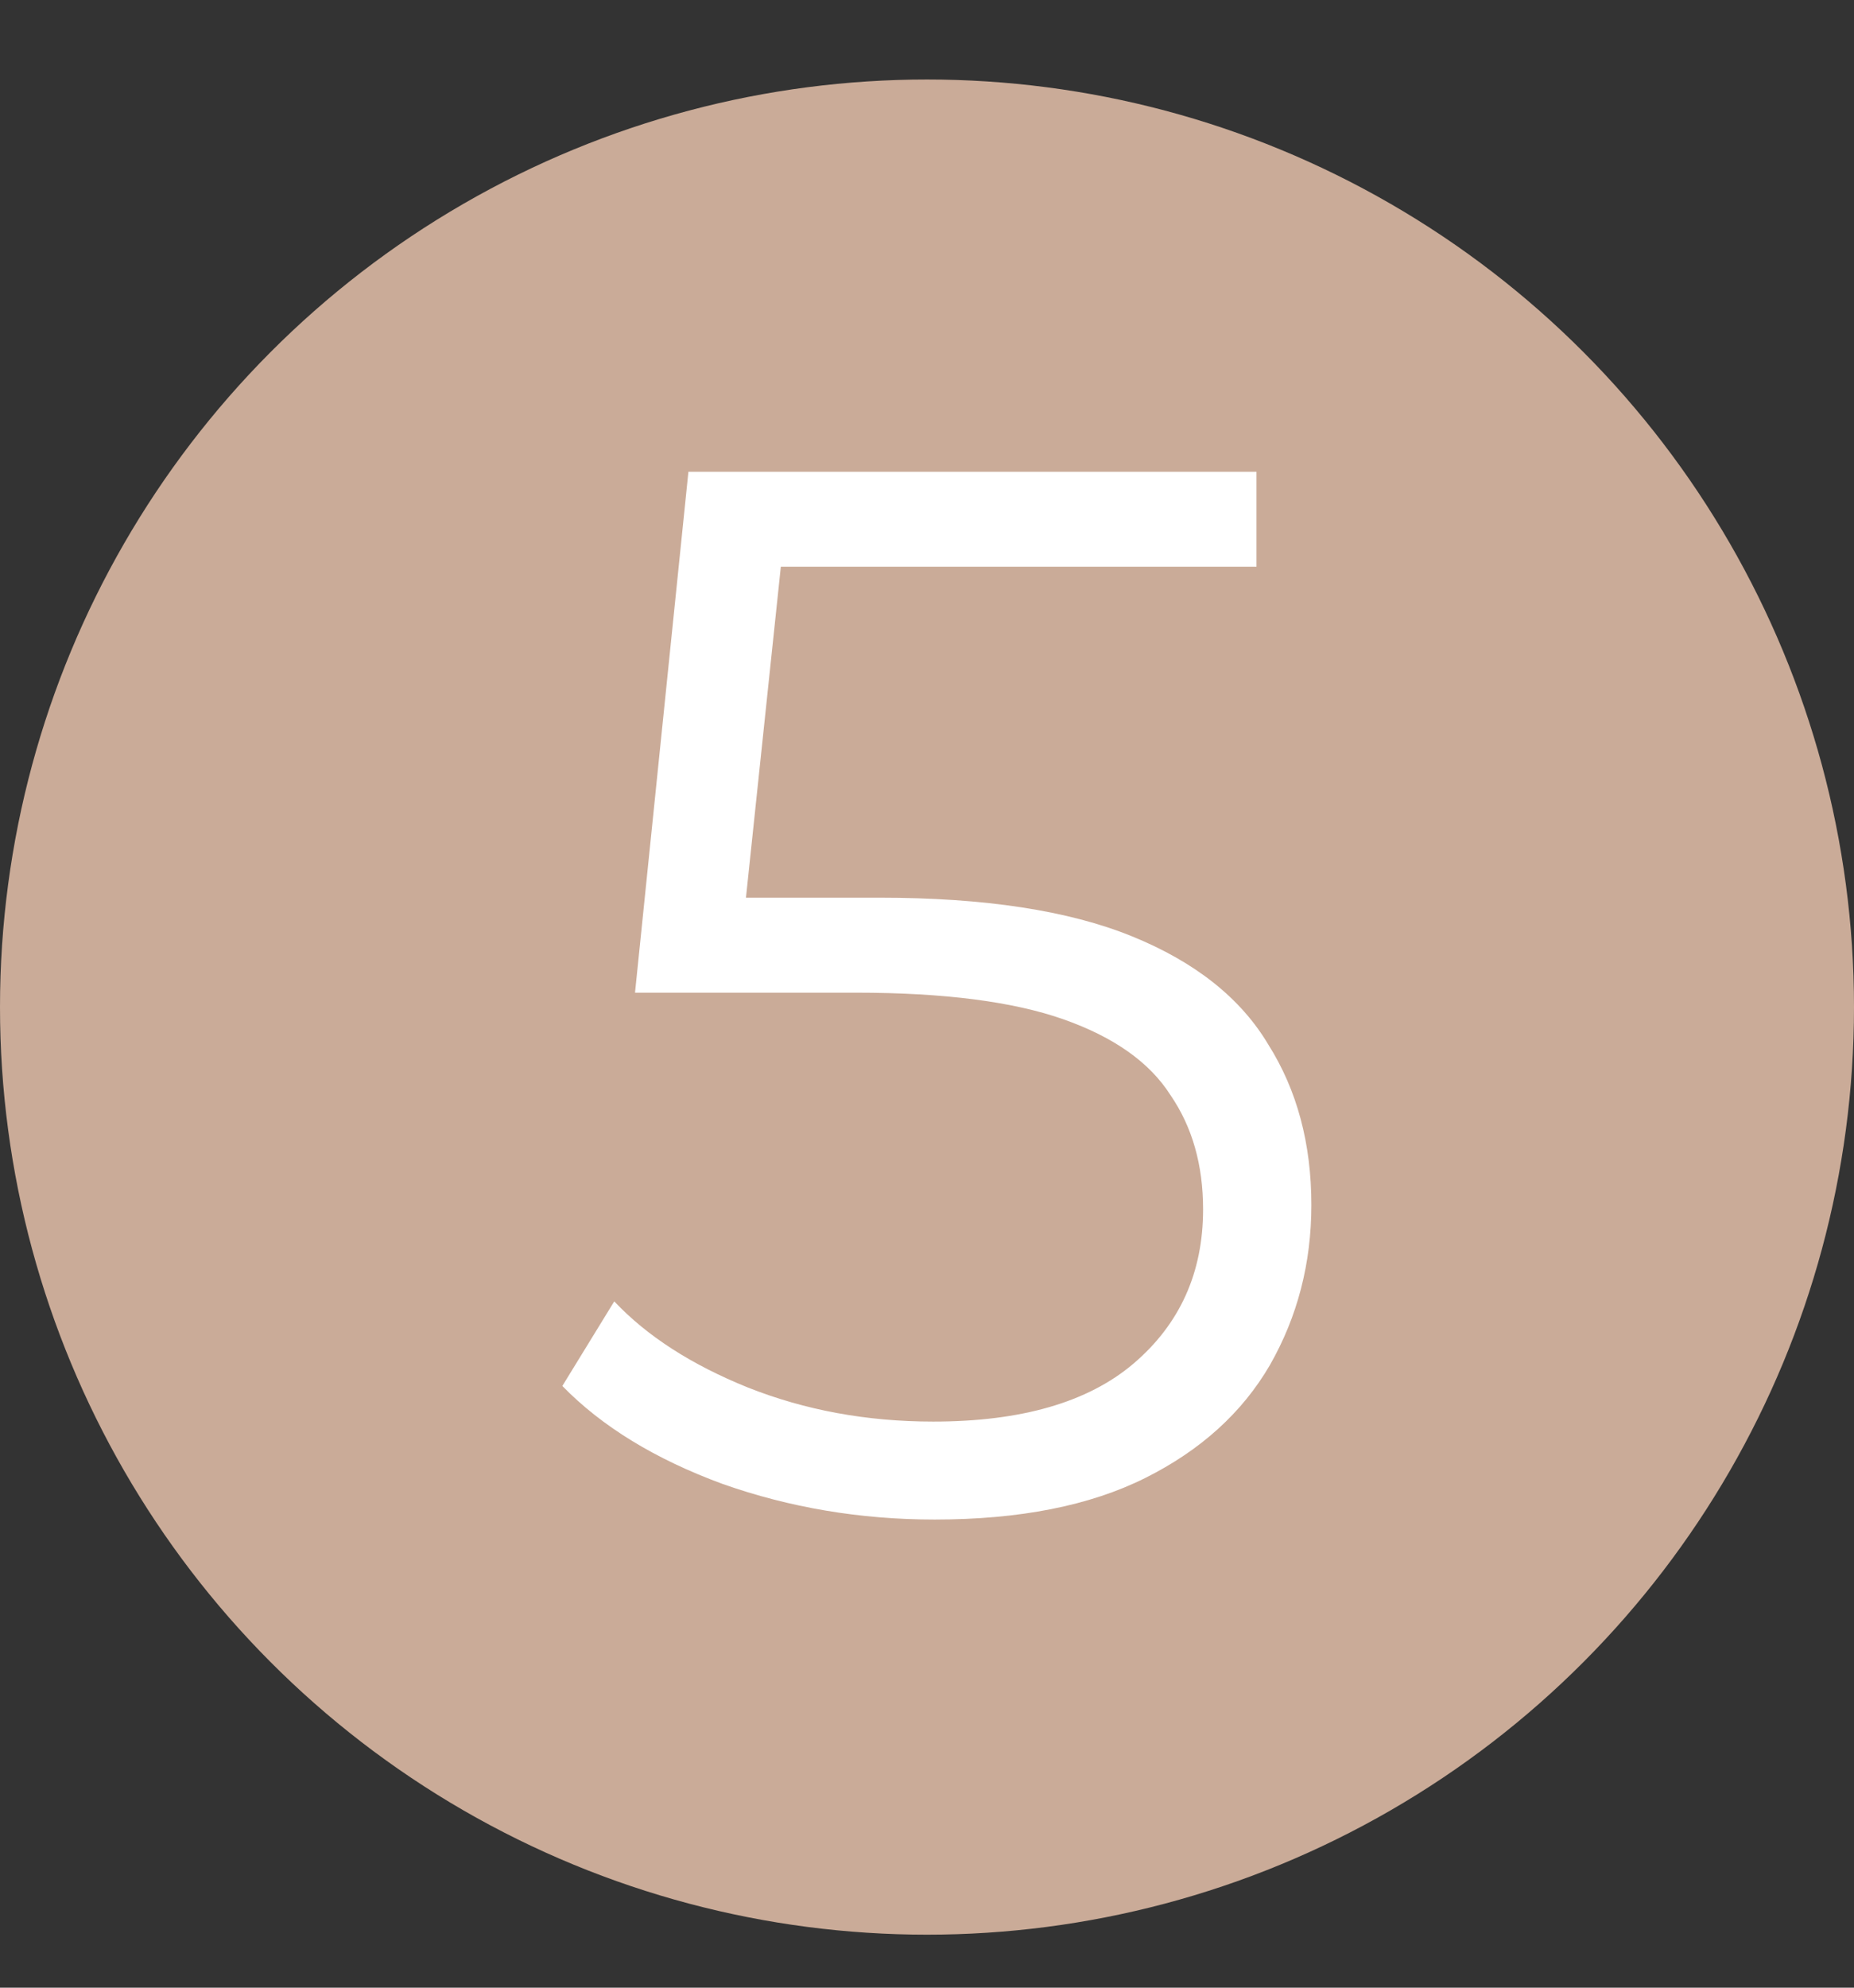
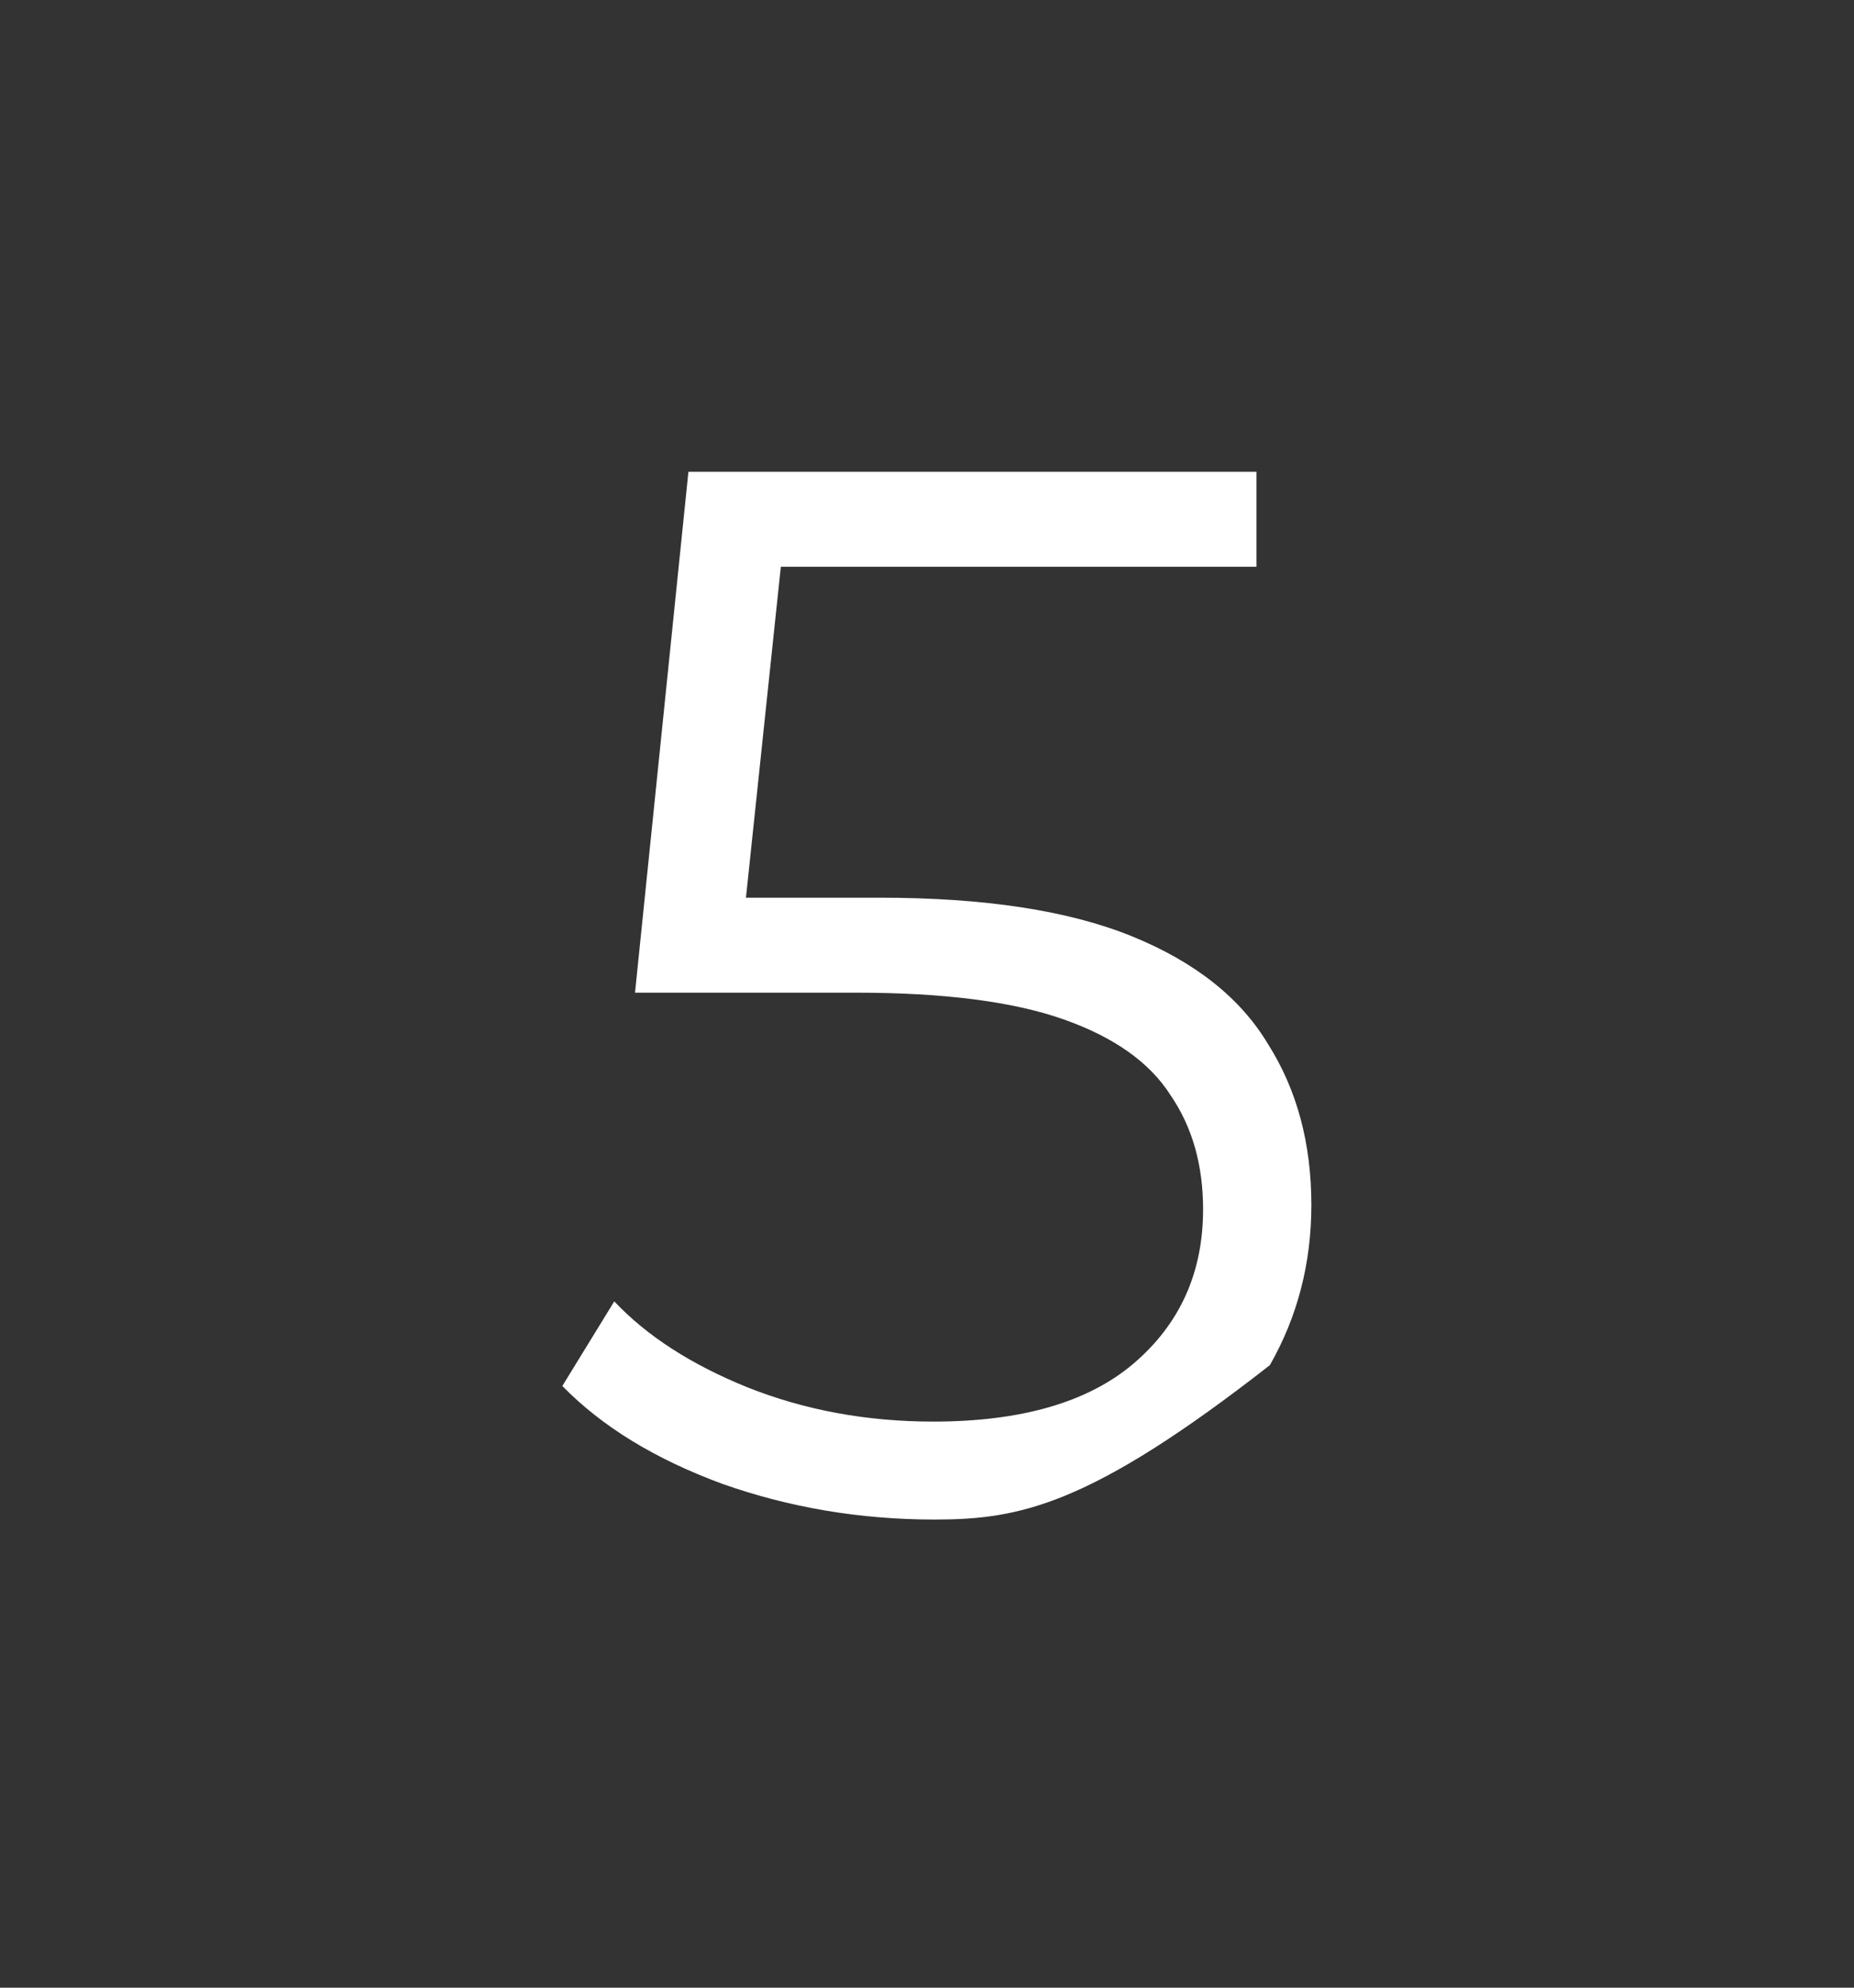
<svg xmlns="http://www.w3.org/2000/svg" width="70" height="75" viewBox="0 0 70 75" fill="none">
  <rect x="0" y="0" width="70" height="75" fill="#333333" stroke="none" />
-   <circle cx="35" cy="38" r="35" fill="#CAAB98" />
-   <path d="M35.288 57.336C32.488 57.336 29.819 56.888 27.28 55.992C24.741 55.059 22.725 53.827 21.232 52.296L23.192 49.104C24.424 50.411 26.104 51.493 28.232 52.352C30.397 53.211 32.731 53.64 35.232 53.64C38.555 53.64 41.075 52.912 42.792 51.456C44.547 49.963 45.424 48.021 45.424 45.632C45.424 43.952 45.013 42.515 44.192 41.32C43.408 40.088 42.064 39.136 40.16 38.464C38.256 37.792 35.643 37.456 32.32 37.456H23.976L25.992 17.8H47.44V21.384H27.616L29.688 19.424L27.952 35.888L25.88 33.872H33.216C37.173 33.872 40.347 34.357 42.736 35.328C45.125 36.299 46.843 37.661 47.888 39.416C48.971 41.133 49.512 43.149 49.512 45.464C49.512 47.667 48.989 49.683 47.944 51.512C46.899 53.304 45.331 54.723 43.24 55.768C41.149 56.813 38.499 57.336 35.288 57.336Z" fill="white" />
+   <path d="M35.288 57.336C32.488 57.336 29.819 56.888 27.28 55.992C24.741 55.059 22.725 53.827 21.232 52.296L23.192 49.104C24.424 50.411 26.104 51.493 28.232 52.352C30.397 53.211 32.731 53.64 35.232 53.64C38.555 53.64 41.075 52.912 42.792 51.456C44.547 49.963 45.424 48.021 45.424 45.632C45.424 43.952 45.013 42.515 44.192 41.32C43.408 40.088 42.064 39.136 40.16 38.464C38.256 37.792 35.643 37.456 32.32 37.456H23.976L25.992 17.8H47.44V21.384H27.616L29.688 19.424L27.952 35.888L25.88 33.872H33.216C37.173 33.872 40.347 34.357 42.736 35.328C45.125 36.299 46.843 37.661 47.888 39.416C48.971 41.133 49.512 43.149 49.512 45.464C49.512 47.667 48.989 49.683 47.944 51.512C41.149 56.813 38.499 57.336 35.288 57.336Z" fill="white" />
</svg>